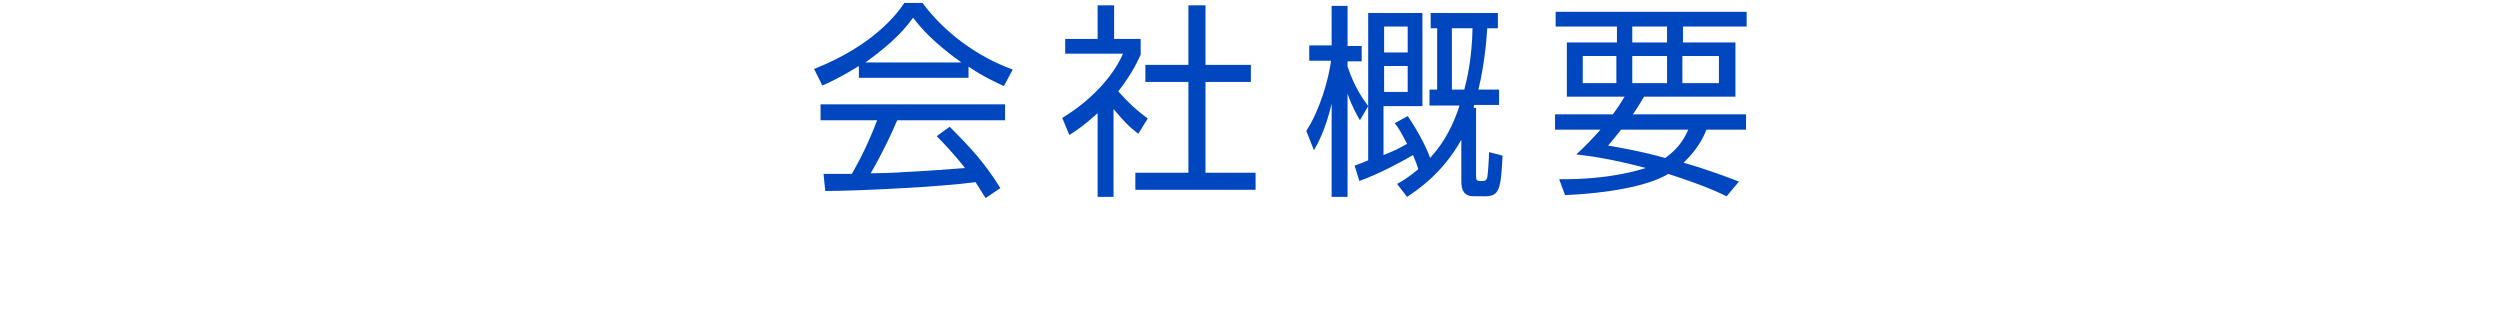
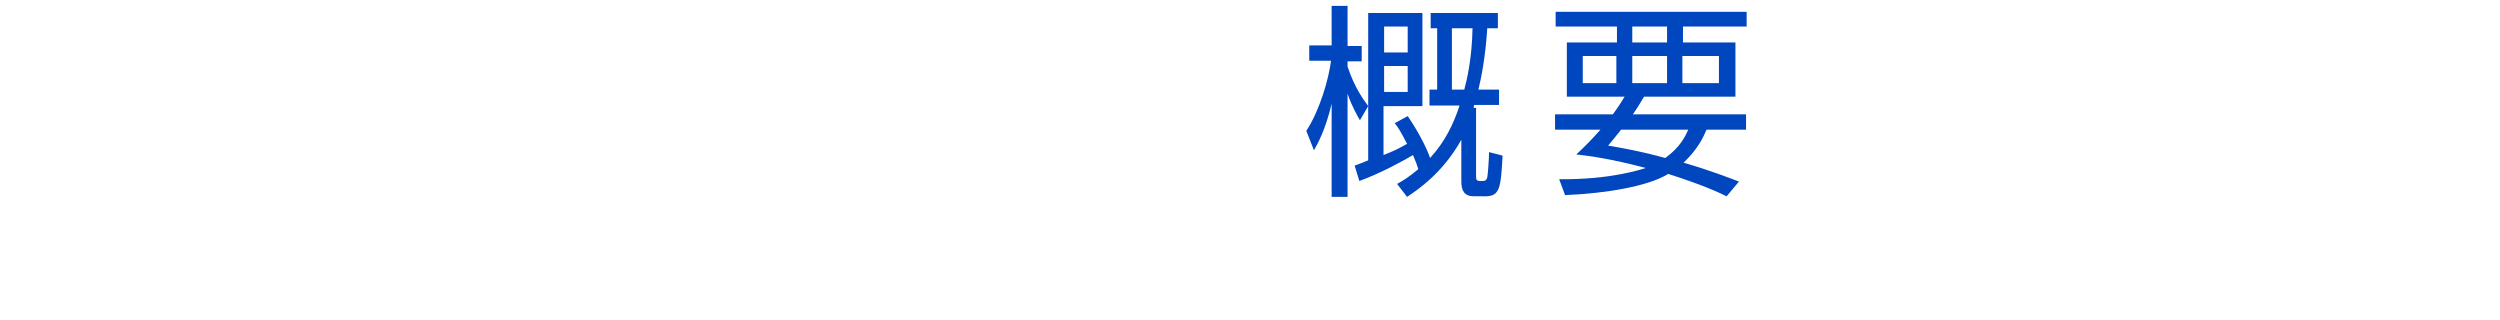
<svg xmlns="http://www.w3.org/2000/svg" version="1.1" id="レイヤー_1" x="0px" y="0px" width="424.1px" height="54.2px" viewBox="0 0 424.1 54.2" style="enable-background:new 0 0 424.1 54.2;" xml:space="preserve">
  <style type="text/css">
	.st0{fill:#0046BE;}
</style>
  <g>
-     <path class="st0" d="M164.2,13.2h-18.5v-2c-3.1,1.9-5,2.8-6.2,3.3l-1.4-2.8c10.4-4.1,14.4-9.8,15.3-11.2h3.1   c3.6,4.9,9.2,9.1,15.3,11.3l-1.5,2.8c-1.5-0.7-3.5-1.6-6-3.3V13.2z M161.1,21.5c3.7,3.7,5.9,6.1,8.6,10.4l-2.5,1.7   c-0.6-0.9-1-1.6-1.7-2.7c-5.8,0.8-20.1,1.5-25.5,1.5l-0.3-2.9h4.8c2.2-3.8,3.5-7,4.3-9.1h-9.6v-2.7h31.3v2.7h-18.3   c-0.8,1.9-2.2,5-4.5,9c0.9,0,4.8-0.1,5.5-0.2c4.3-0.2,7.9-0.5,10.5-0.7c-0.4-0.5-2.1-2.7-4.8-5.4L161.1,21.5z M163.1,10.6   c-4.9-3.5-7-6-8.2-7.6c-2.2,3.1-5.2,5.5-8.1,7.6H163.1z" />
-     <path class="st0" d="M189,33.4h-2.8V19.2c-2.2,2-3.8,3.1-4.8,3.7l-1.2-2.9c5.8-3.5,9.1-8,10.3-10.9h-9.8V6.6h5.5V0.9h2.8v5.7h4.5   v2.7c-0.4,0.8-1.3,3-3.8,6.2c1.9,2.1,3.1,3.2,5,4.6l-1.6,2.6c-1.9-1.5-2.2-1.9-4.2-4.2V33.4z M204.5,0.9V11h7.7v2.9h-7.7v15.4h8.5   v2.9h-20.4v-2.9h9V13.9h-7.3V11h7.3V0.9H204.5z" />
    <path class="st0" d="M230.7,20.4c-0.5-0.9-1.3-2.2-2.1-4.5v17.5h-2.7V17.6c-1.1,4.6-2.4,6.8-3,7.9l-1.3-3.3   c2.3-3.5,3.8-8.8,4.2-11.9h-3.7V7.7h3.8V1h2.7v6.8h2.4v2.6h-2.4v0.9c1.2,3.6,2.7,5.6,3.5,6.7L230.7,20.4z M242.5,17.8v-2.6h1.3V4.8   h-1.1V2.2h11.4v2.6h-1.8c-0.3,4.8-1,8.3-1.5,10.4h3.5v2.6h-4.2c-0.1,0.2-0.1,0.3-0.1,0.5h0.4v11.6c0,0.4,0,0.8,0.6,0.8h0.6   c0.4,0,0.6-0.2,0.7-0.6c0.1-0.4,0.3-3.2,0.3-4.3l2.3,0.6c-0.3,5.3-0.4,6.9-2.9,6.9H250c-1.6,0-2.1-1-2.1-2.5v-7.1   c-3.1,5.6-7.4,8.5-9.2,9.7l-1.7-2.2c1.1-0.6,1.9-1.1,3.6-2.5c-0.2-0.7-0.4-1.2-0.9-2.4c-1.3,0.8-5.7,3.2-9.1,4.4l-0.8-2.6   c1-0.4,1.4-0.5,2.3-0.9V2.2h9.2v15.8h-6.6v8.3c2-0.8,2.2-0.9,4-1.9c-1.2-2.3-1.6-2.9-2.1-3.5l2.2-1.2c1.6,2.3,3.2,5.3,3.8,7.1   c2.5-2.7,4-5.8,5-8.9H242.5z M238.8,4.5h-4v4.4h4V4.5z M238.8,11.2h-4v4.4h4V11.2z M248.4,15.2c0.4-1.5,1.3-5.1,1.4-10.4h-3.5v10.4   H248.4z" />
    <path class="st0" d="M296.2,19.4V22h-6.7c-0.6,1.4-1.5,3.3-3.9,5.6c4.5,1.3,7.8,2.6,9.4,3.2l-2.1,2.5c-1.6-0.8-4.3-2-9.9-3.8   c-3.4,2.1-10.5,3.3-17.5,3.6l-1-2.7c8.8,0.1,14-1.7,14.7-1.9c-6-1.6-9.9-2.1-11.8-2.3c1.3-1.2,2.6-2.5,4.1-4.2h-7.7v-2.6h9.8   c1.1-1.5,1.5-2.2,2-3h-9.8V7.2h8.5V4.5h-10.4V2h32.4v2.5h-10.8v2.7h8.9v9.2h-15.5c-0.5,0.8-0.8,1.4-1.9,3H296.2z M268.5,9.5v4.6   h5.7V9.5H268.5z M275,22c-1.3,1.6-1.5,1.9-2.2,2.7c2.4,0.4,5.7,1,9.7,2.1c2.6-1.9,3.4-3.7,3.9-4.8H275z M276.9,4.5v2.7h5.9V4.5   H276.9z M276.9,9.5v4.6h5.9V9.5H276.9z M285.4,9.5v4.6h6.2V9.5H285.4z" />
  </g>
</svg>